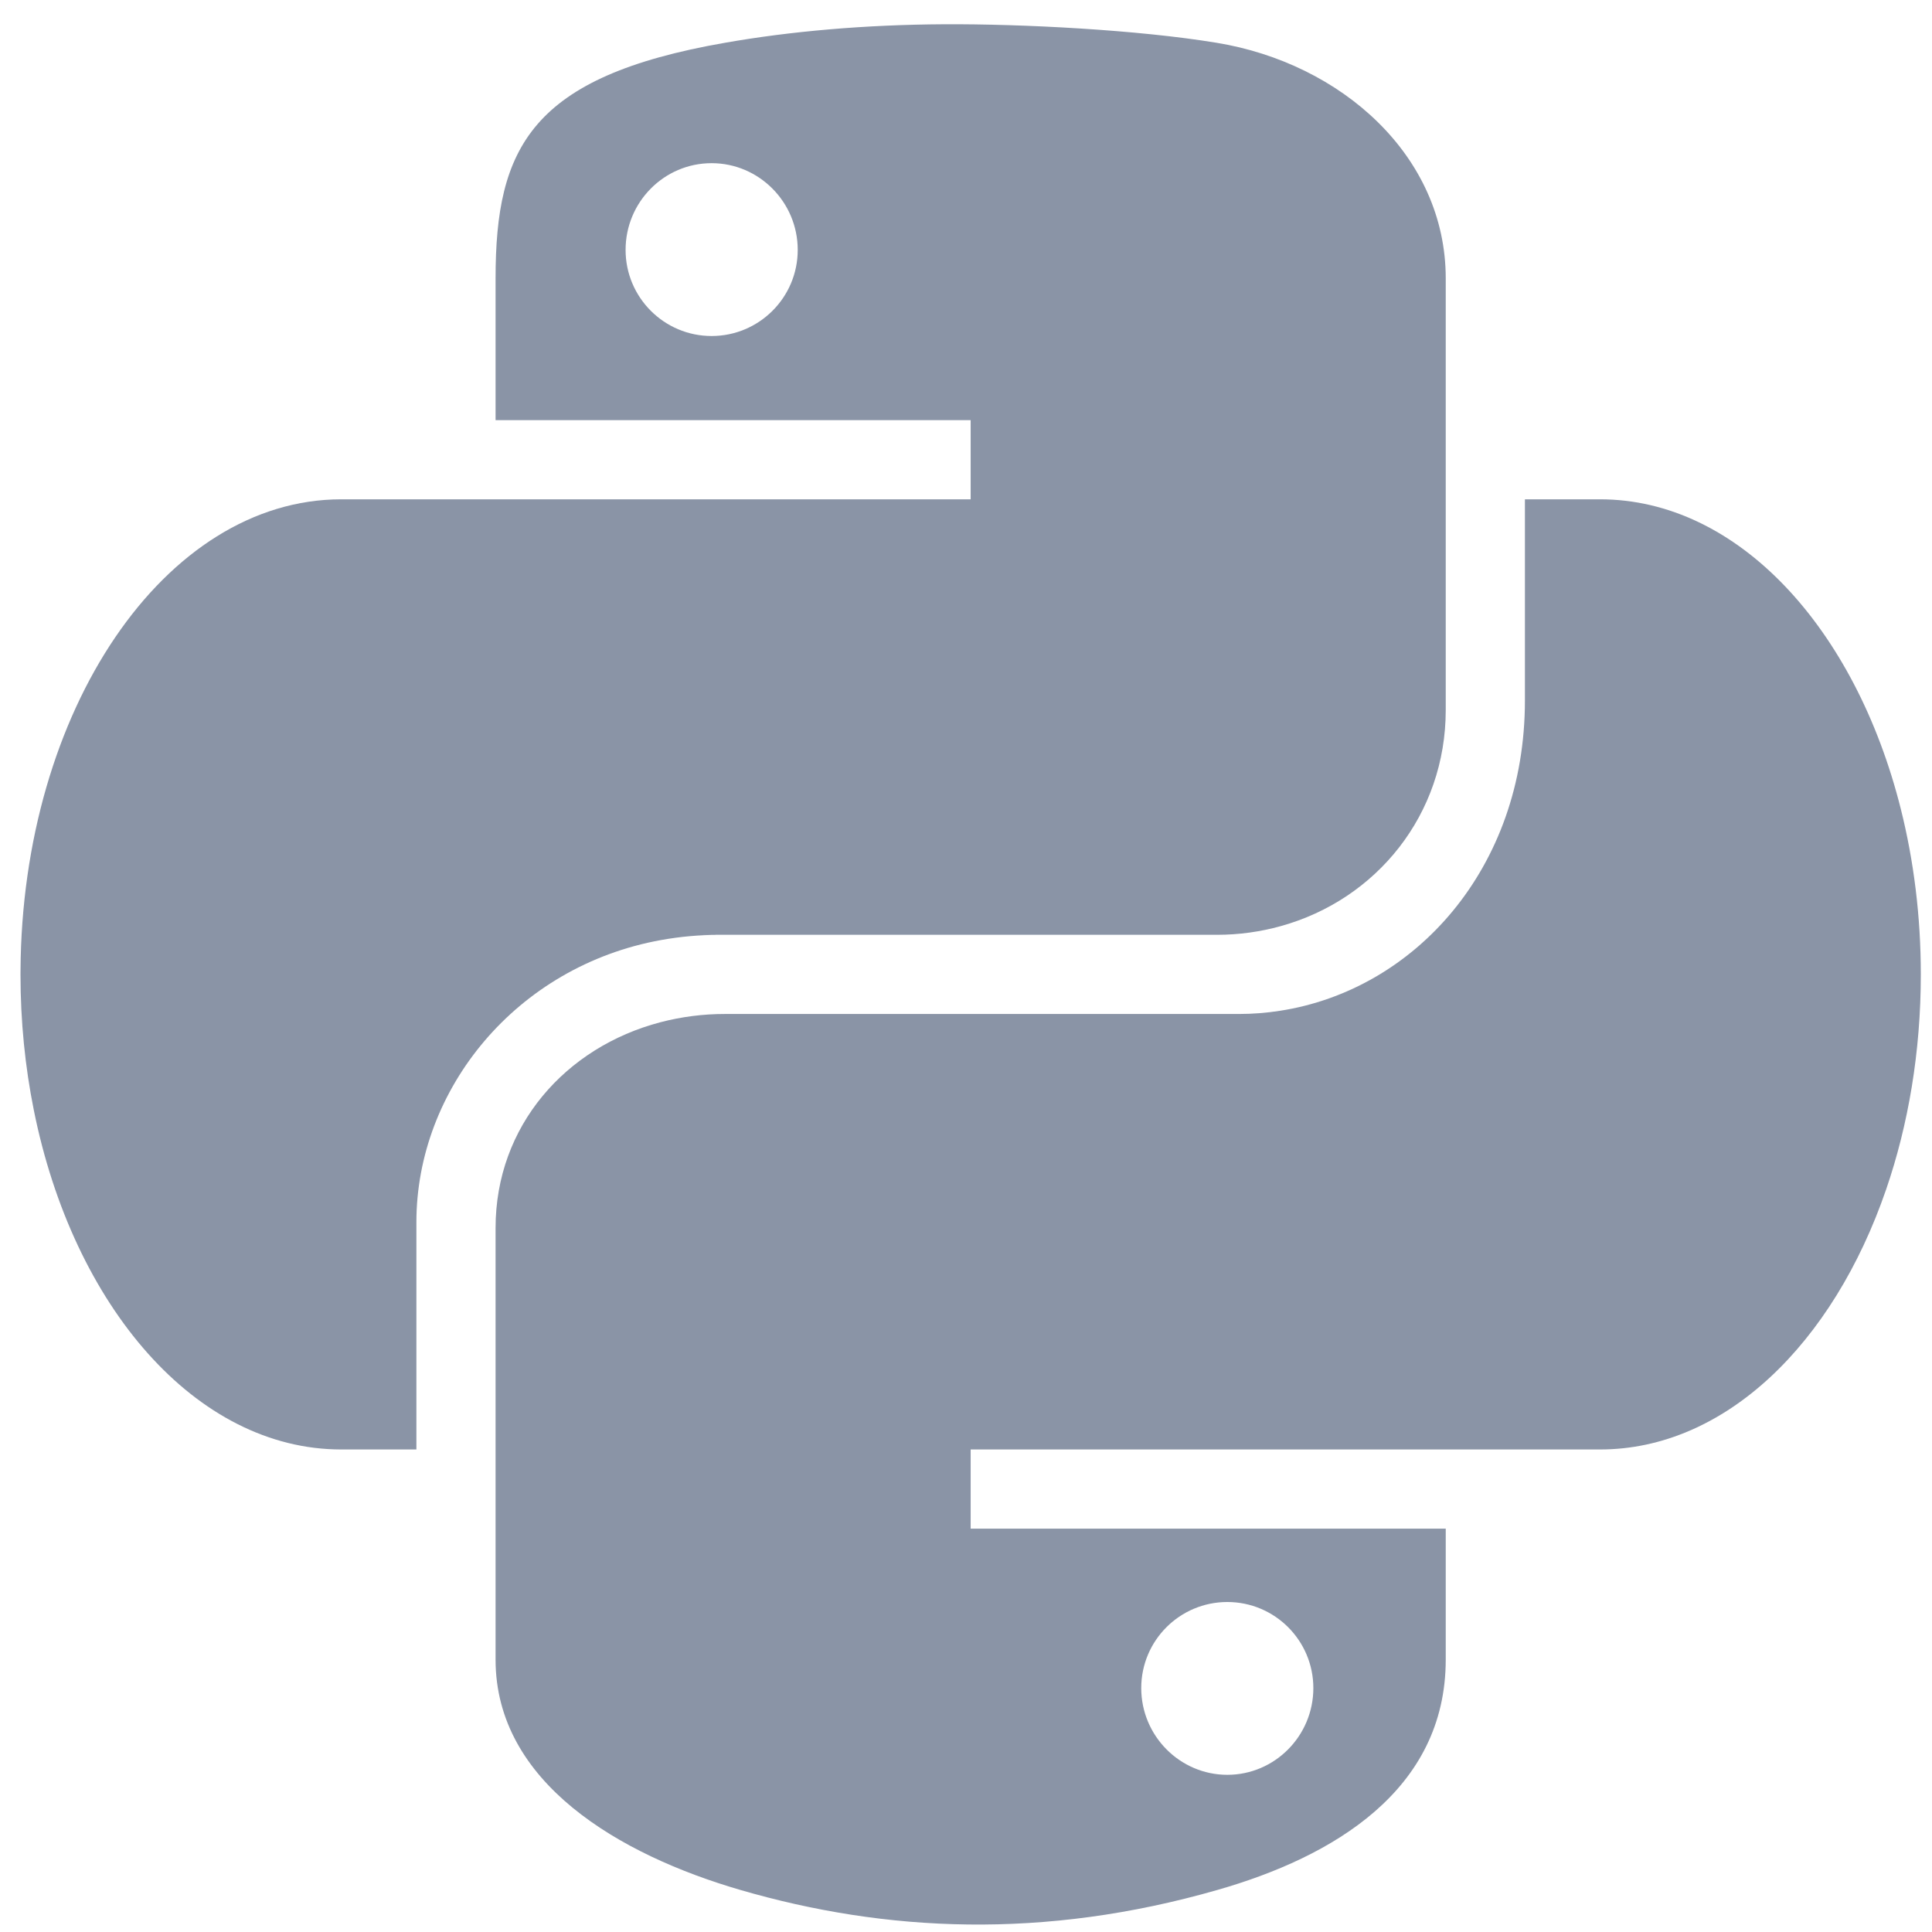
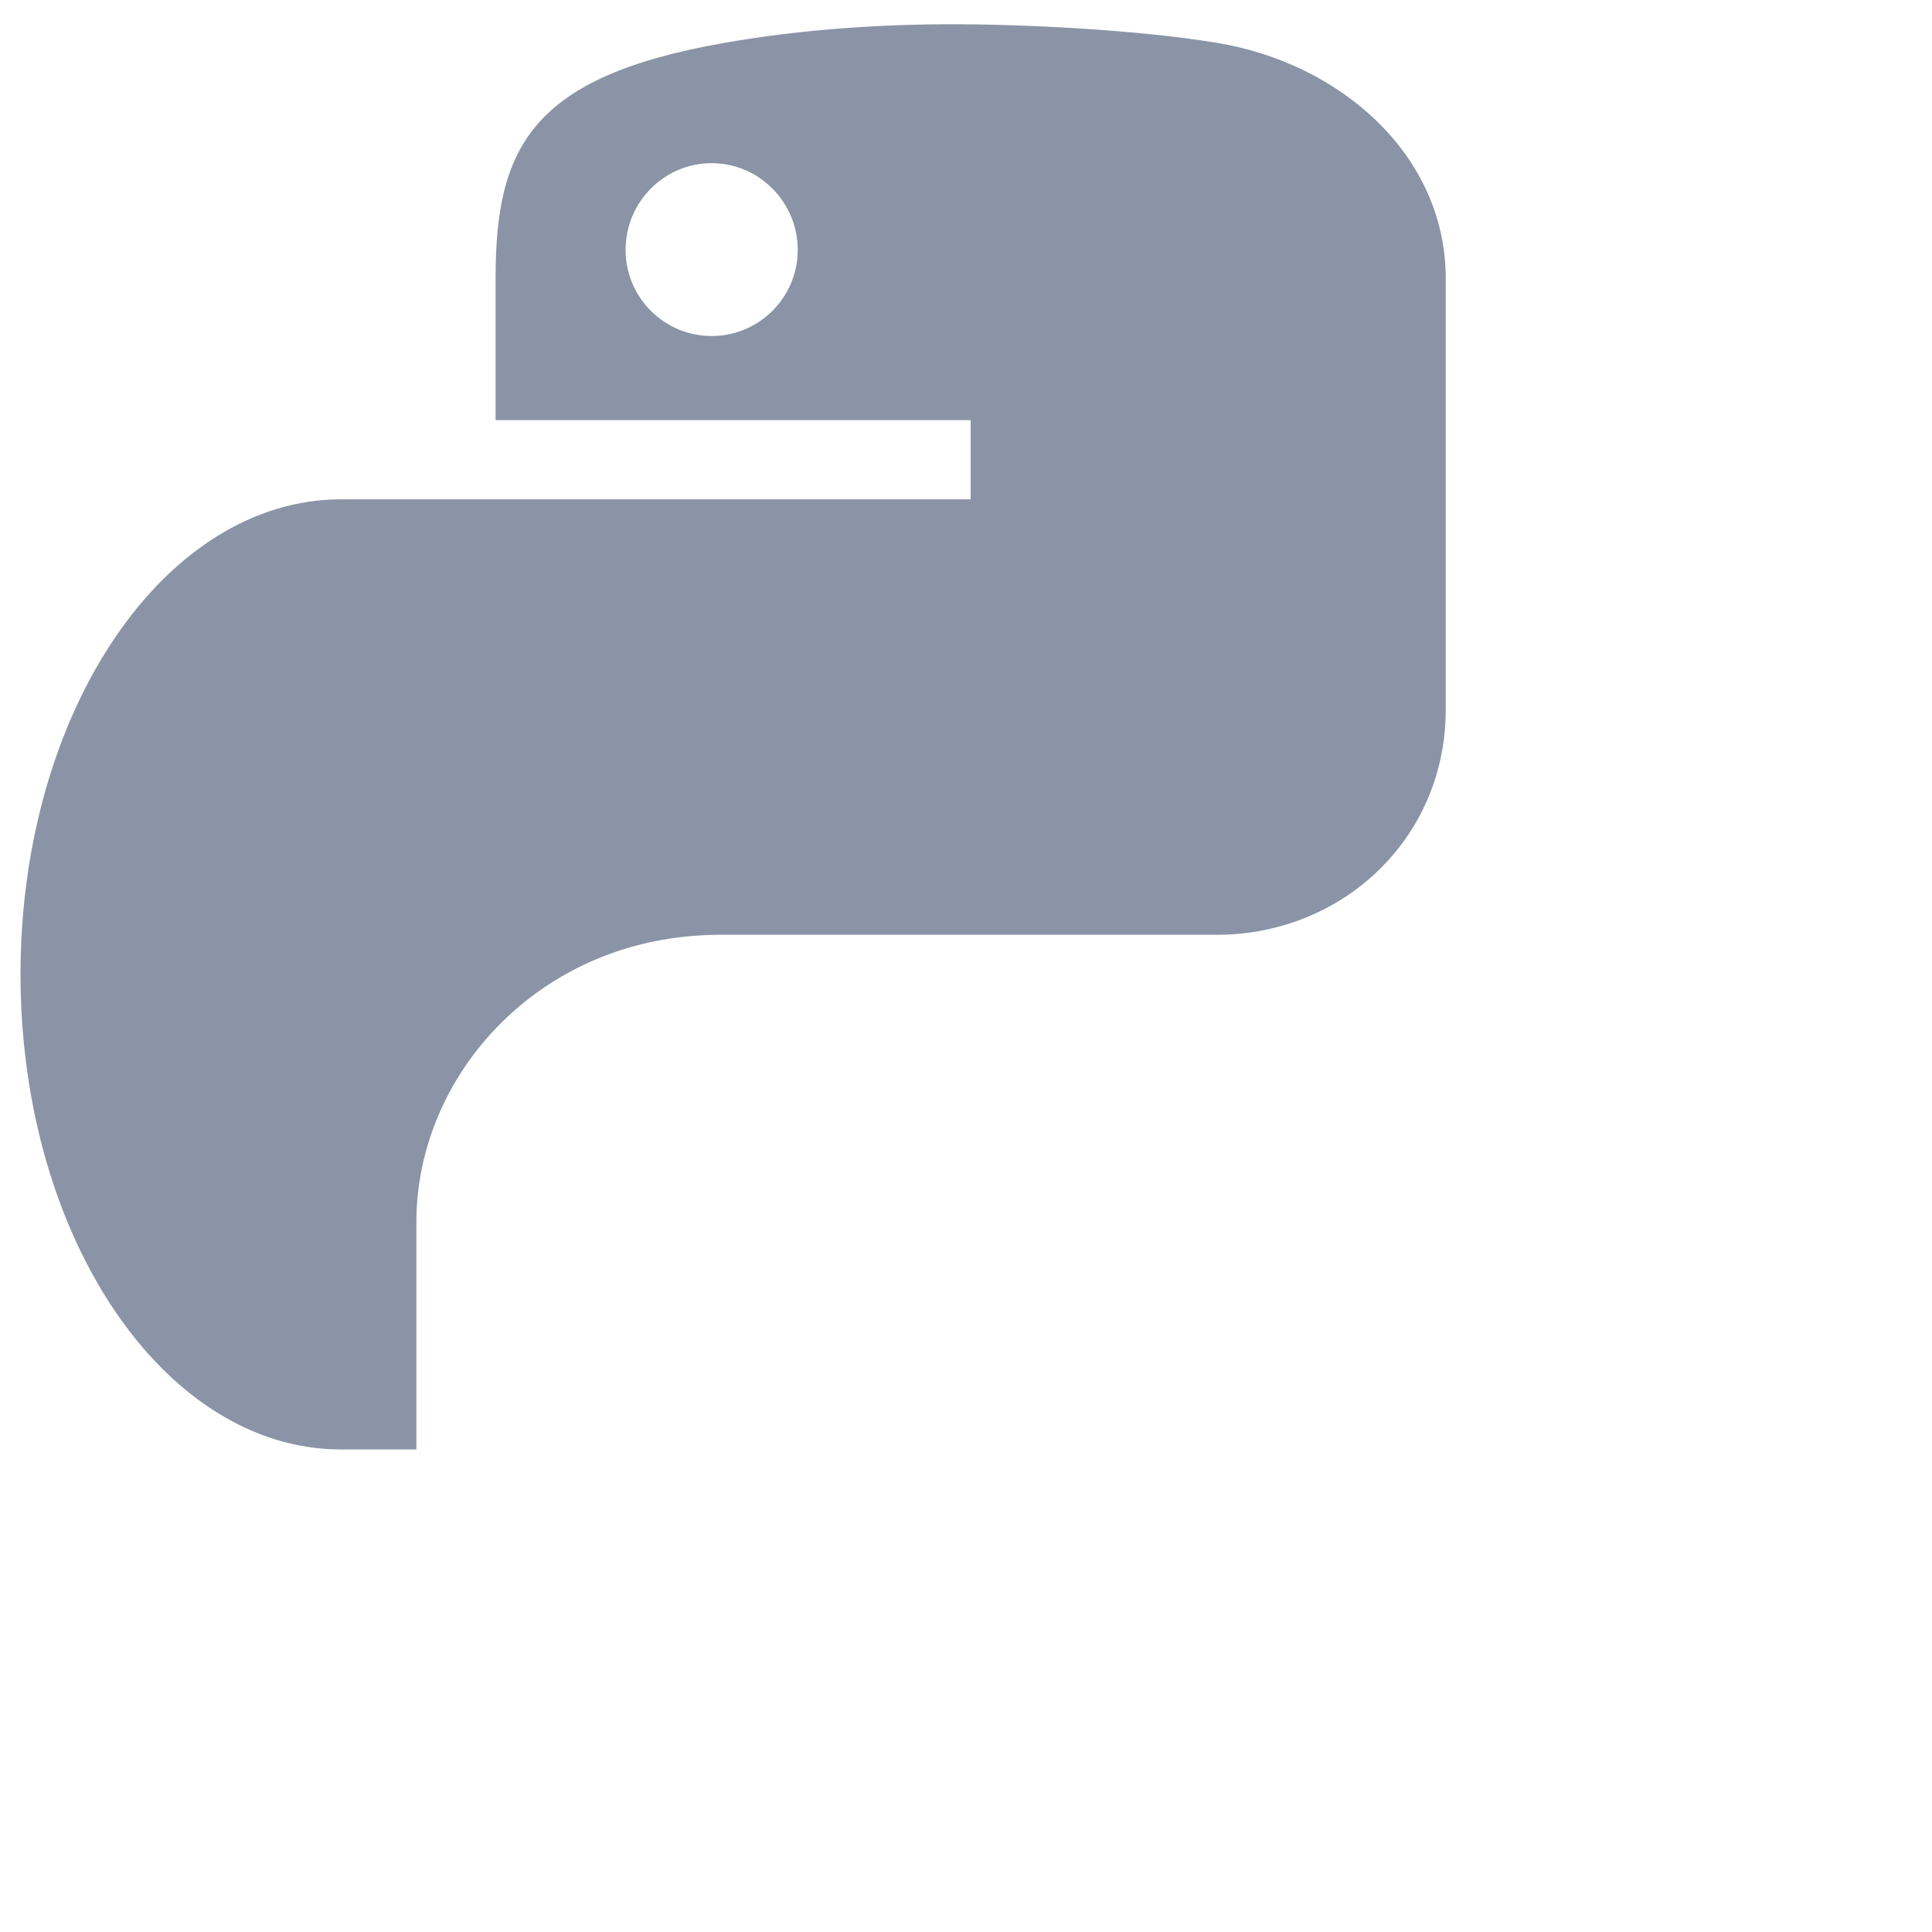
<svg xmlns="http://www.w3.org/2000/svg" width="61px" height="61px" viewBox="0 0 61 61" version="1.1">
  <title>_ionicons_svg_logo-python copy 2</title>
  <desc>Created with Sketch.</desc>
  <defs />
  <g id="Page-1" stroke="none" stroke-width="1" fill="none" fill-rule="evenodd">
    <g id="Group-2" transform="translate(-242, -1)" fill-rule="nonzero" fill="#8A94A6">
      <g id="_ionicons_svg_logo-python-copy-2" transform="translate(242.647, 1.765)">
        <path d="M20.228,28.915 C20.826,28.807 21.431,28.753 22.038,28.752 L21.551,28.75 L37.773,28.75 C38.477,28.75 39.149,28.654 39.79,28.476 C42.816,27.638 45,24.955 45,21.654 L45,8.025 C45,4.145 41.695,1.23 37.767,0.586 C35.278,0.176 31.633,-0.012 29.16,0.001 C26.686,0.014 24.319,0.22 22.241,0.586 C16.116,1.653 15,3.895 15,8.025 L15,12.5 L30,12.5 L30,15 L10.128,15 C4.561,15 0.044,21.652 0.001,29.882 C0.001,29.921 0,29.96 0,30 C0,31.488 0.147,32.925 0.42,34.282 C1.664,40.48 5.539,45 10.128,45 L12.5,45 L12.5,37.823 C12.5,33.631 15.648,29.739 20.228,28.915 Z M21.821,9.844 C20.323,9.844 19.105,8.628 19.105,7.125 C19.105,5.615 20.32,4.387 21.821,4.387 C23.317,4.387 24.54,5.615 24.54,7.125 C24.54,8.628 23.32,9.844 21.821,9.844 Z" id="Shape" />
-         <path d="M59.367,24.772 C57.934,19.066 54.224,15 49.872,15 L47.5,15 L47.5,21.355 C47.5,26.654 44.018,30.492 39.767,31.149 C39.338,31.216 38.905,31.25 38.47,31.25 L22.242,31.25 C21.554,31.249 20.869,31.337 20.203,31.511 C17.216,32.295 15,34.781 15,38.006 L15,51.635 C15,55.515 18.903,57.795 22.731,58.908 C27.314,60.241 32.304,60.482 37.789,58.908 C41.43,57.868 45,55.765 45,51.635 L45,47.5 L30,47.5 L30,45 L49.872,45 C53.816,45 57.232,41.662 58.905,36.789 C59.605,34.751 60,32.444 60,30 C60,28.161 59.776,26.4 59.367,24.772 Z M38.104,49.816 C39.603,49.816 40.82,51.032 40.82,52.534 C40.82,54.042 39.603,55.272 38.104,55.272 C36.608,55.272 35.386,54.042 35.386,52.534 C35.386,51.03 36.605,49.816 38.104,49.816 L38.104,49.816 Z" id="Shape" />
      </g>
    </g>
  </g>
</svg>